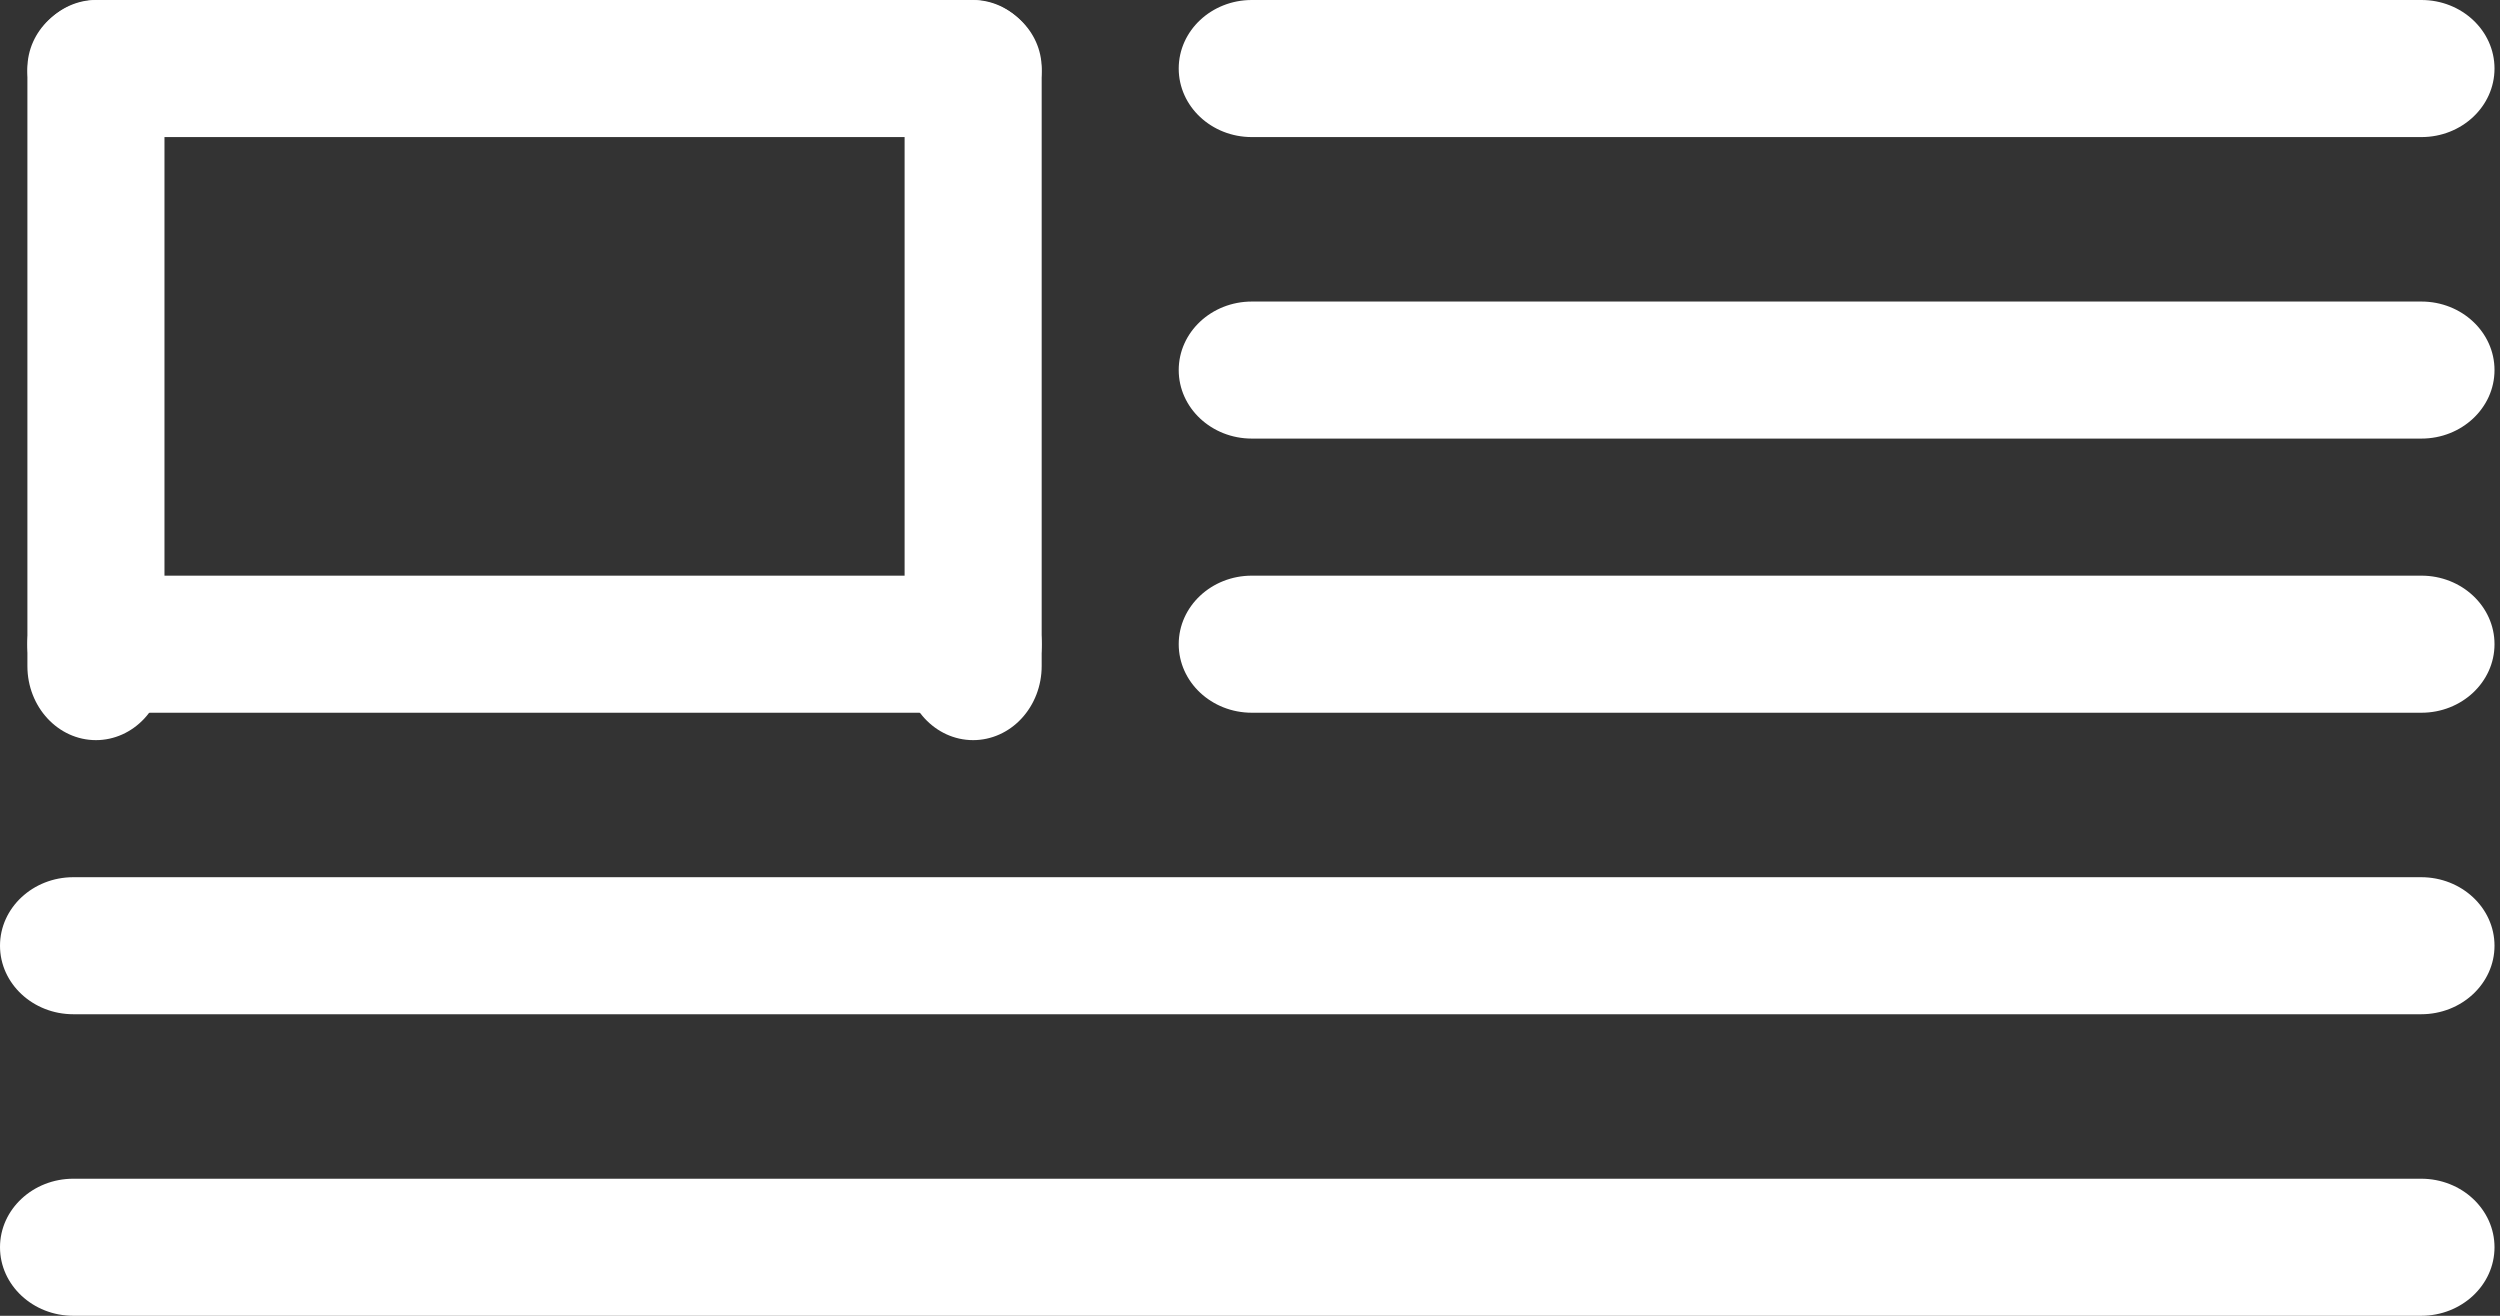
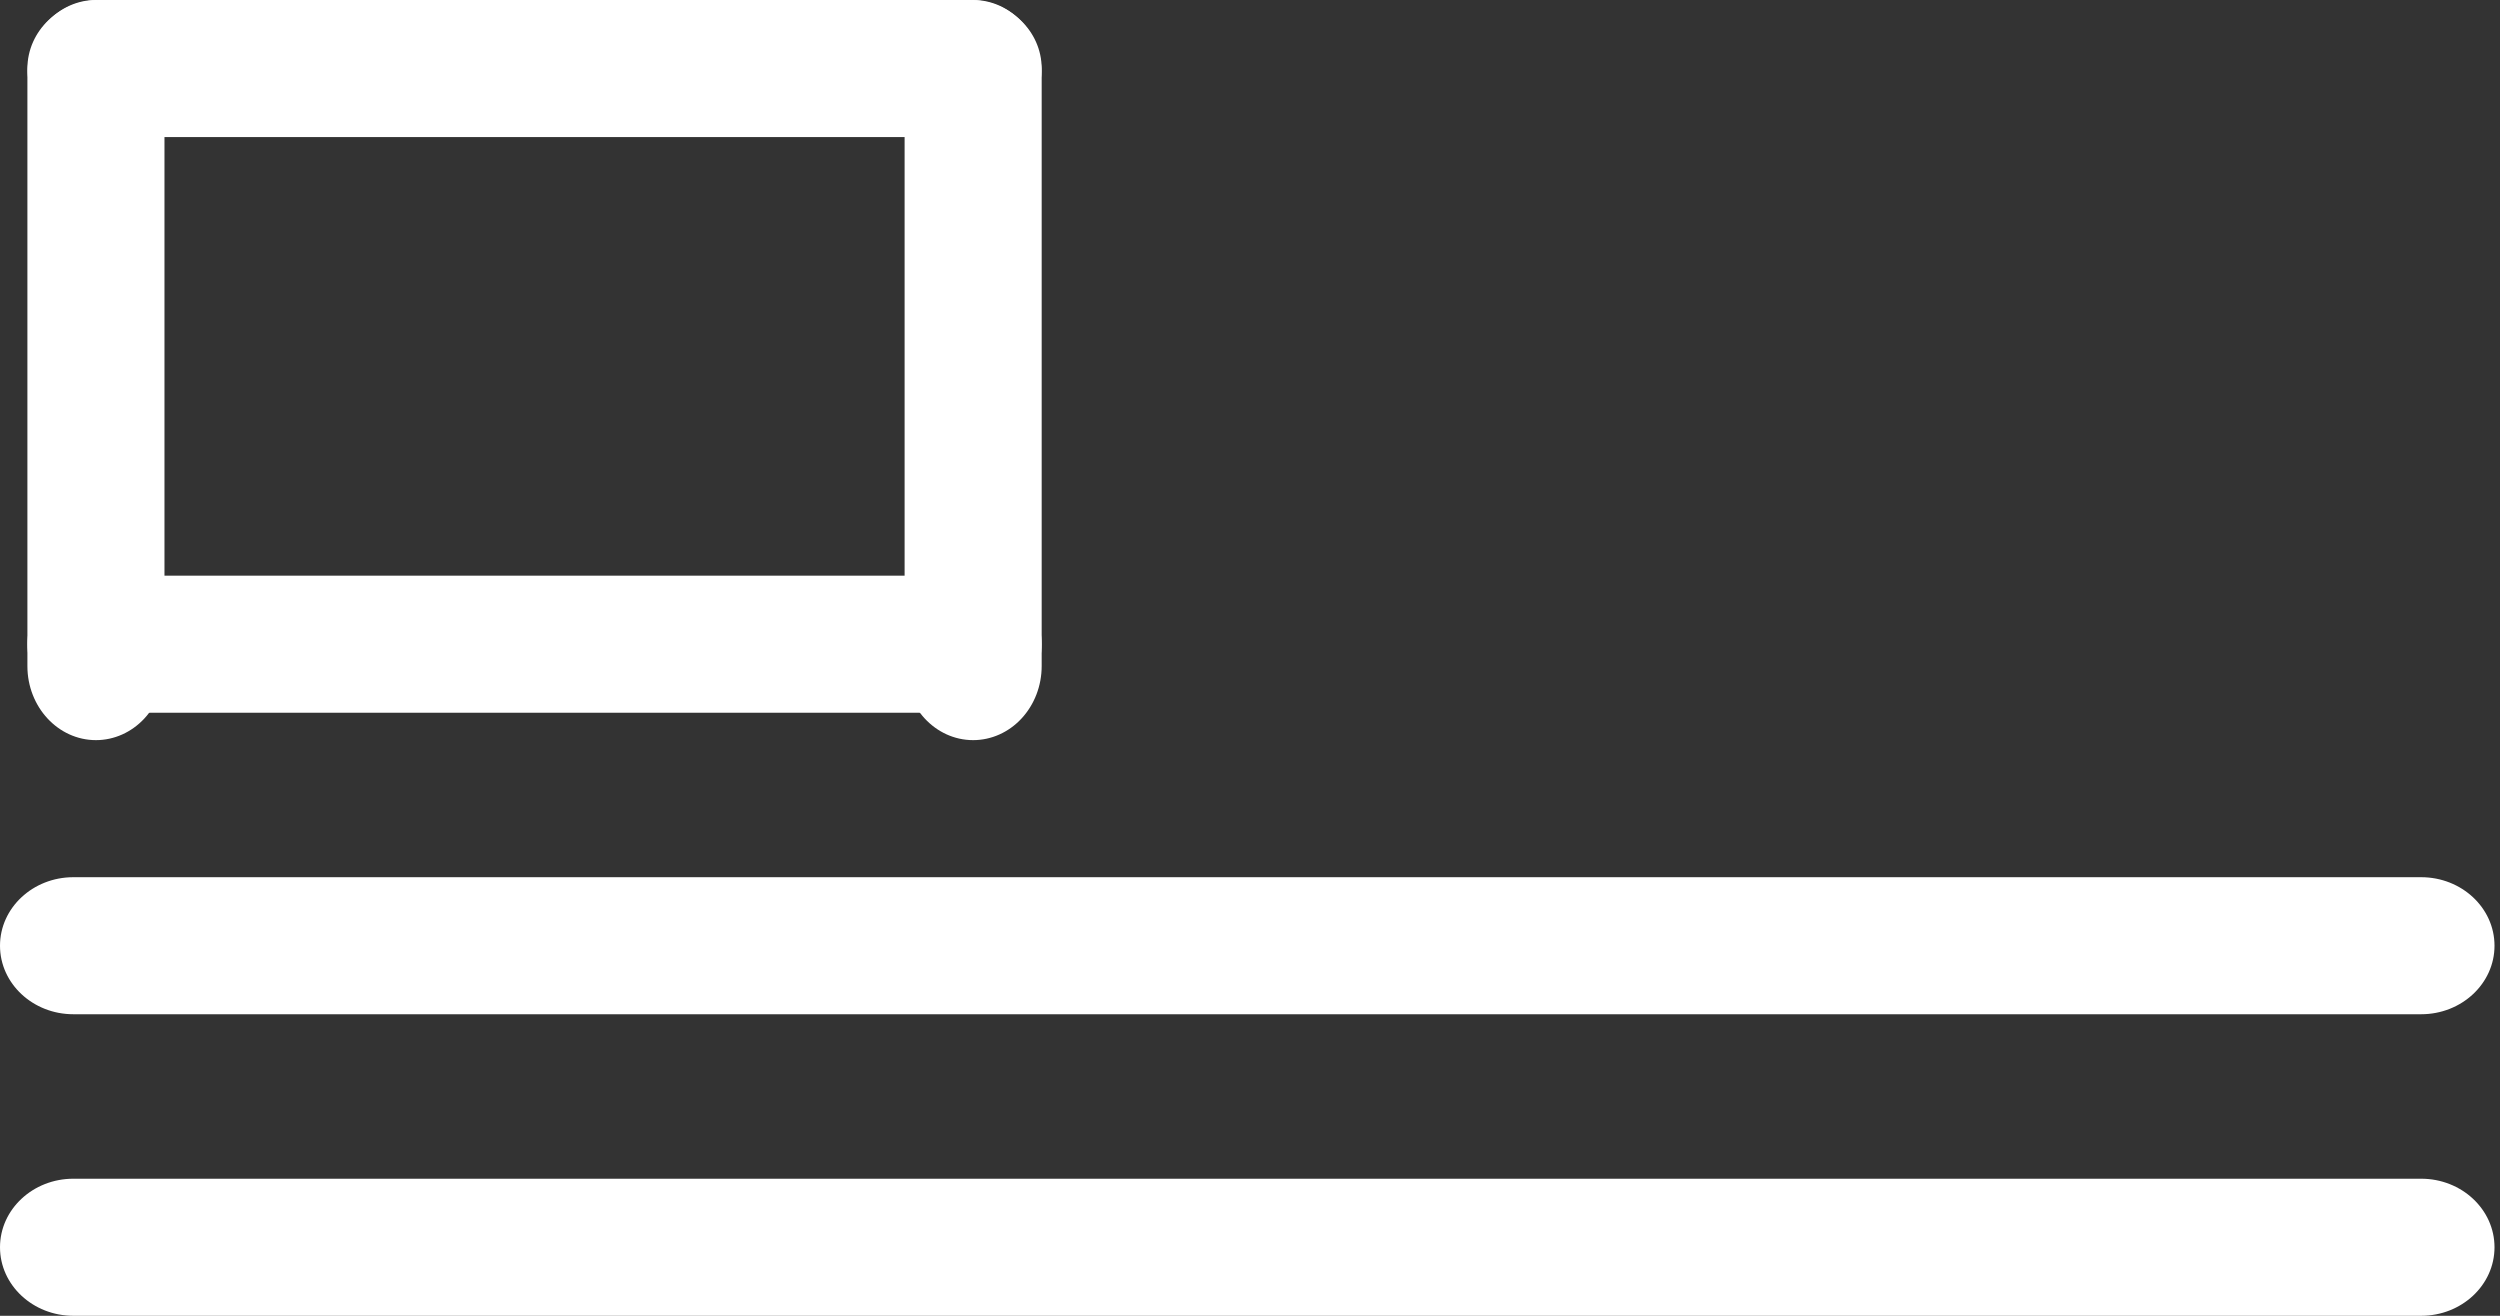
<svg xmlns="http://www.w3.org/2000/svg" width="76px" height="40px" viewBox="0 0 76 40" version="1.1">
  <rect x="0" y="0" width="76" height="40" fill="#333333" stroke="none" />
  <title>Group 28</title>
  <g id="Page-1" stroke="none" stroke-width="1" fill="none" fill-rule="evenodd">
    <g id="Why-Florajen" transform="translate(-735, -1507)" fill="#FFFFFF" fill-rule="nonzero">
      <g id="Group-28" transform="translate(735, 1507)">
-         <path d="M73.611,13.333 L38.056,13.333 C36.828,13.333 35.833,12.4 35.833,11.25 C35.833,10.1 36.828,9.167 38.056,9.167 L73.611,9.167 C74.838,9.167 75.833,10.1 75.833,11.25 C75.833,12.4 74.838,13.333 73.611,13.333 Z" id="Path" />
-         <path d="M73.611,21.667 L38.056,21.667 C36.828,21.667 35.833,20.734 35.833,19.583 C35.833,18.433 36.828,17.5 38.056,17.5 L73.611,17.5 C74.838,17.5 75.833,18.433 75.833,19.583 C75.833,20.734 74.838,21.667 73.611,21.667 Z" id="Path" />
        <path d="M73.603,30.833 L2.23,30.833 C0.999,30.833 0,29.9 0,28.75 C0,27.6 0.999,26.667 2.23,26.667 L73.603,26.667 C74.835,26.667 75.833,27.6 75.833,28.75 C75.833,29.9 74.835,30.833 73.603,30.833 Z" id="Path" />
        <path d="M73.603,40 L2.23,40 C0.999,40 0,39.067 0,37.917 C0,36.766 0.999,35.833 2.23,35.833 L73.603,35.833 C74.835,35.833 75.833,36.766 75.833,37.917 C75.833,39.067 74.835,40 73.603,40 Z" id="Path" />
-         <path d="M73.613,4.167 L38.054,4.167 C36.828,4.167 35.833,3.234 35.833,2.083 C35.833,0.933 36.828,0 38.054,0 L73.613,0 C74.839,0 75.833,0.933 75.833,2.083 C75.833,3.234 74.839,4.167 73.613,4.167 Z" id="Path" />
        <path d="M29.464,21.667 L3.036,21.667 C1.82,21.667 0.833,20.734 0.833,19.583 C0.833,18.433 1.82,17.5 3.036,17.5 L29.464,17.5 C30.68,17.5 31.667,18.433 31.667,19.583 C31.667,20.734 30.68,21.667 29.464,21.667 Z" id="Path" />
        <path d="M29.583,22.5 C28.433,22.5 27.5,21.492 27.5,20.25 L27.5,2.25 C27.5,1.008 28.433,0 29.583,0 C30.734,0 31.667,1.008 31.667,2.25 L31.667,20.25 C31.667,20.847 31.447,21.419 31.056,21.841 C30.666,22.263 30.136,22.5 29.583,22.5 Z" id="Path" />
        <path d="M29.464,4.167 L3.036,4.167 C1.82,4.167 0.833,3.234 0.833,2.083 C0.833,0.933 1.82,0 3.036,0 L29.464,0 C30.68,0 31.667,0.933 31.667,2.083 C31.667,3.234 30.68,4.167 29.464,4.167 Z" id="Path" />
        <path d="M2.917,22.5 C1.766,22.5 0.833,21.492 0.833,20.25 L0.833,2.25 C0.833,1.008 1.766,0 2.917,0 C4.067,0 5,1.008 5,2.25 L5,20.25 C5,20.847 4.78,21.419 4.39,21.841 C3.999,22.263 3.469,22.5 2.917,22.5 L2.917,22.5 Z" id="Path" />
      </g>
    </g>
  </g>
</svg>